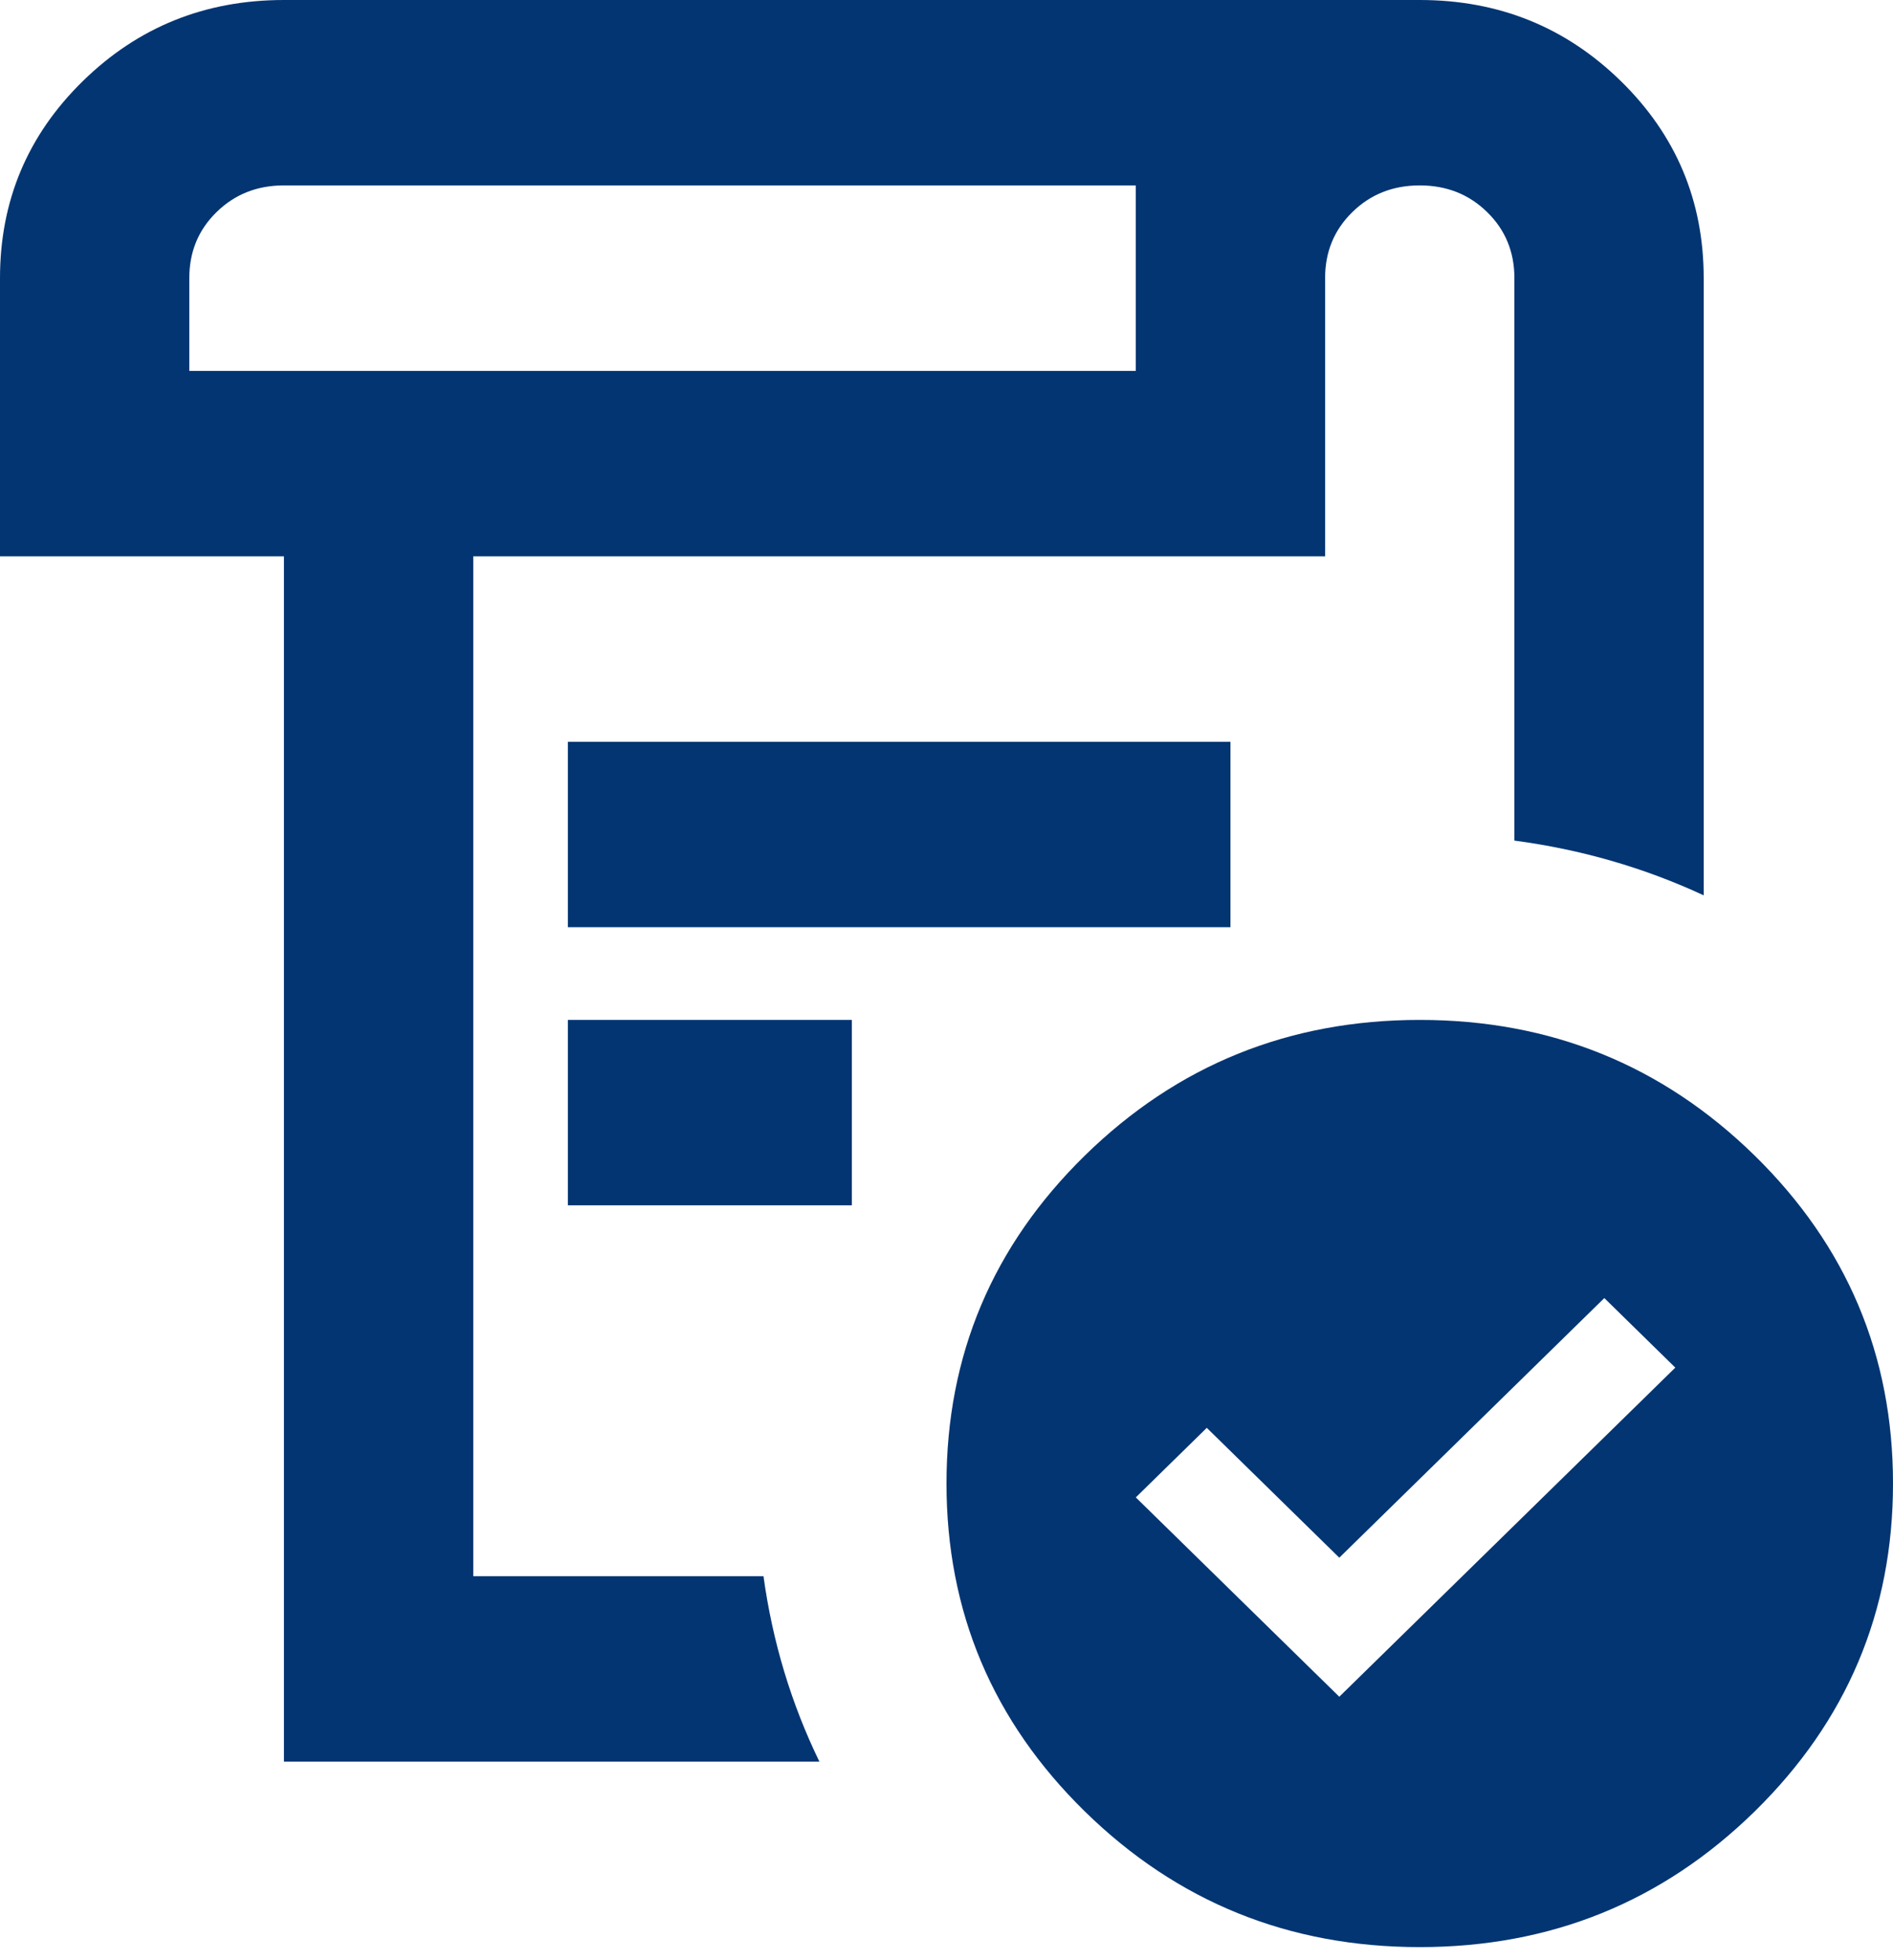
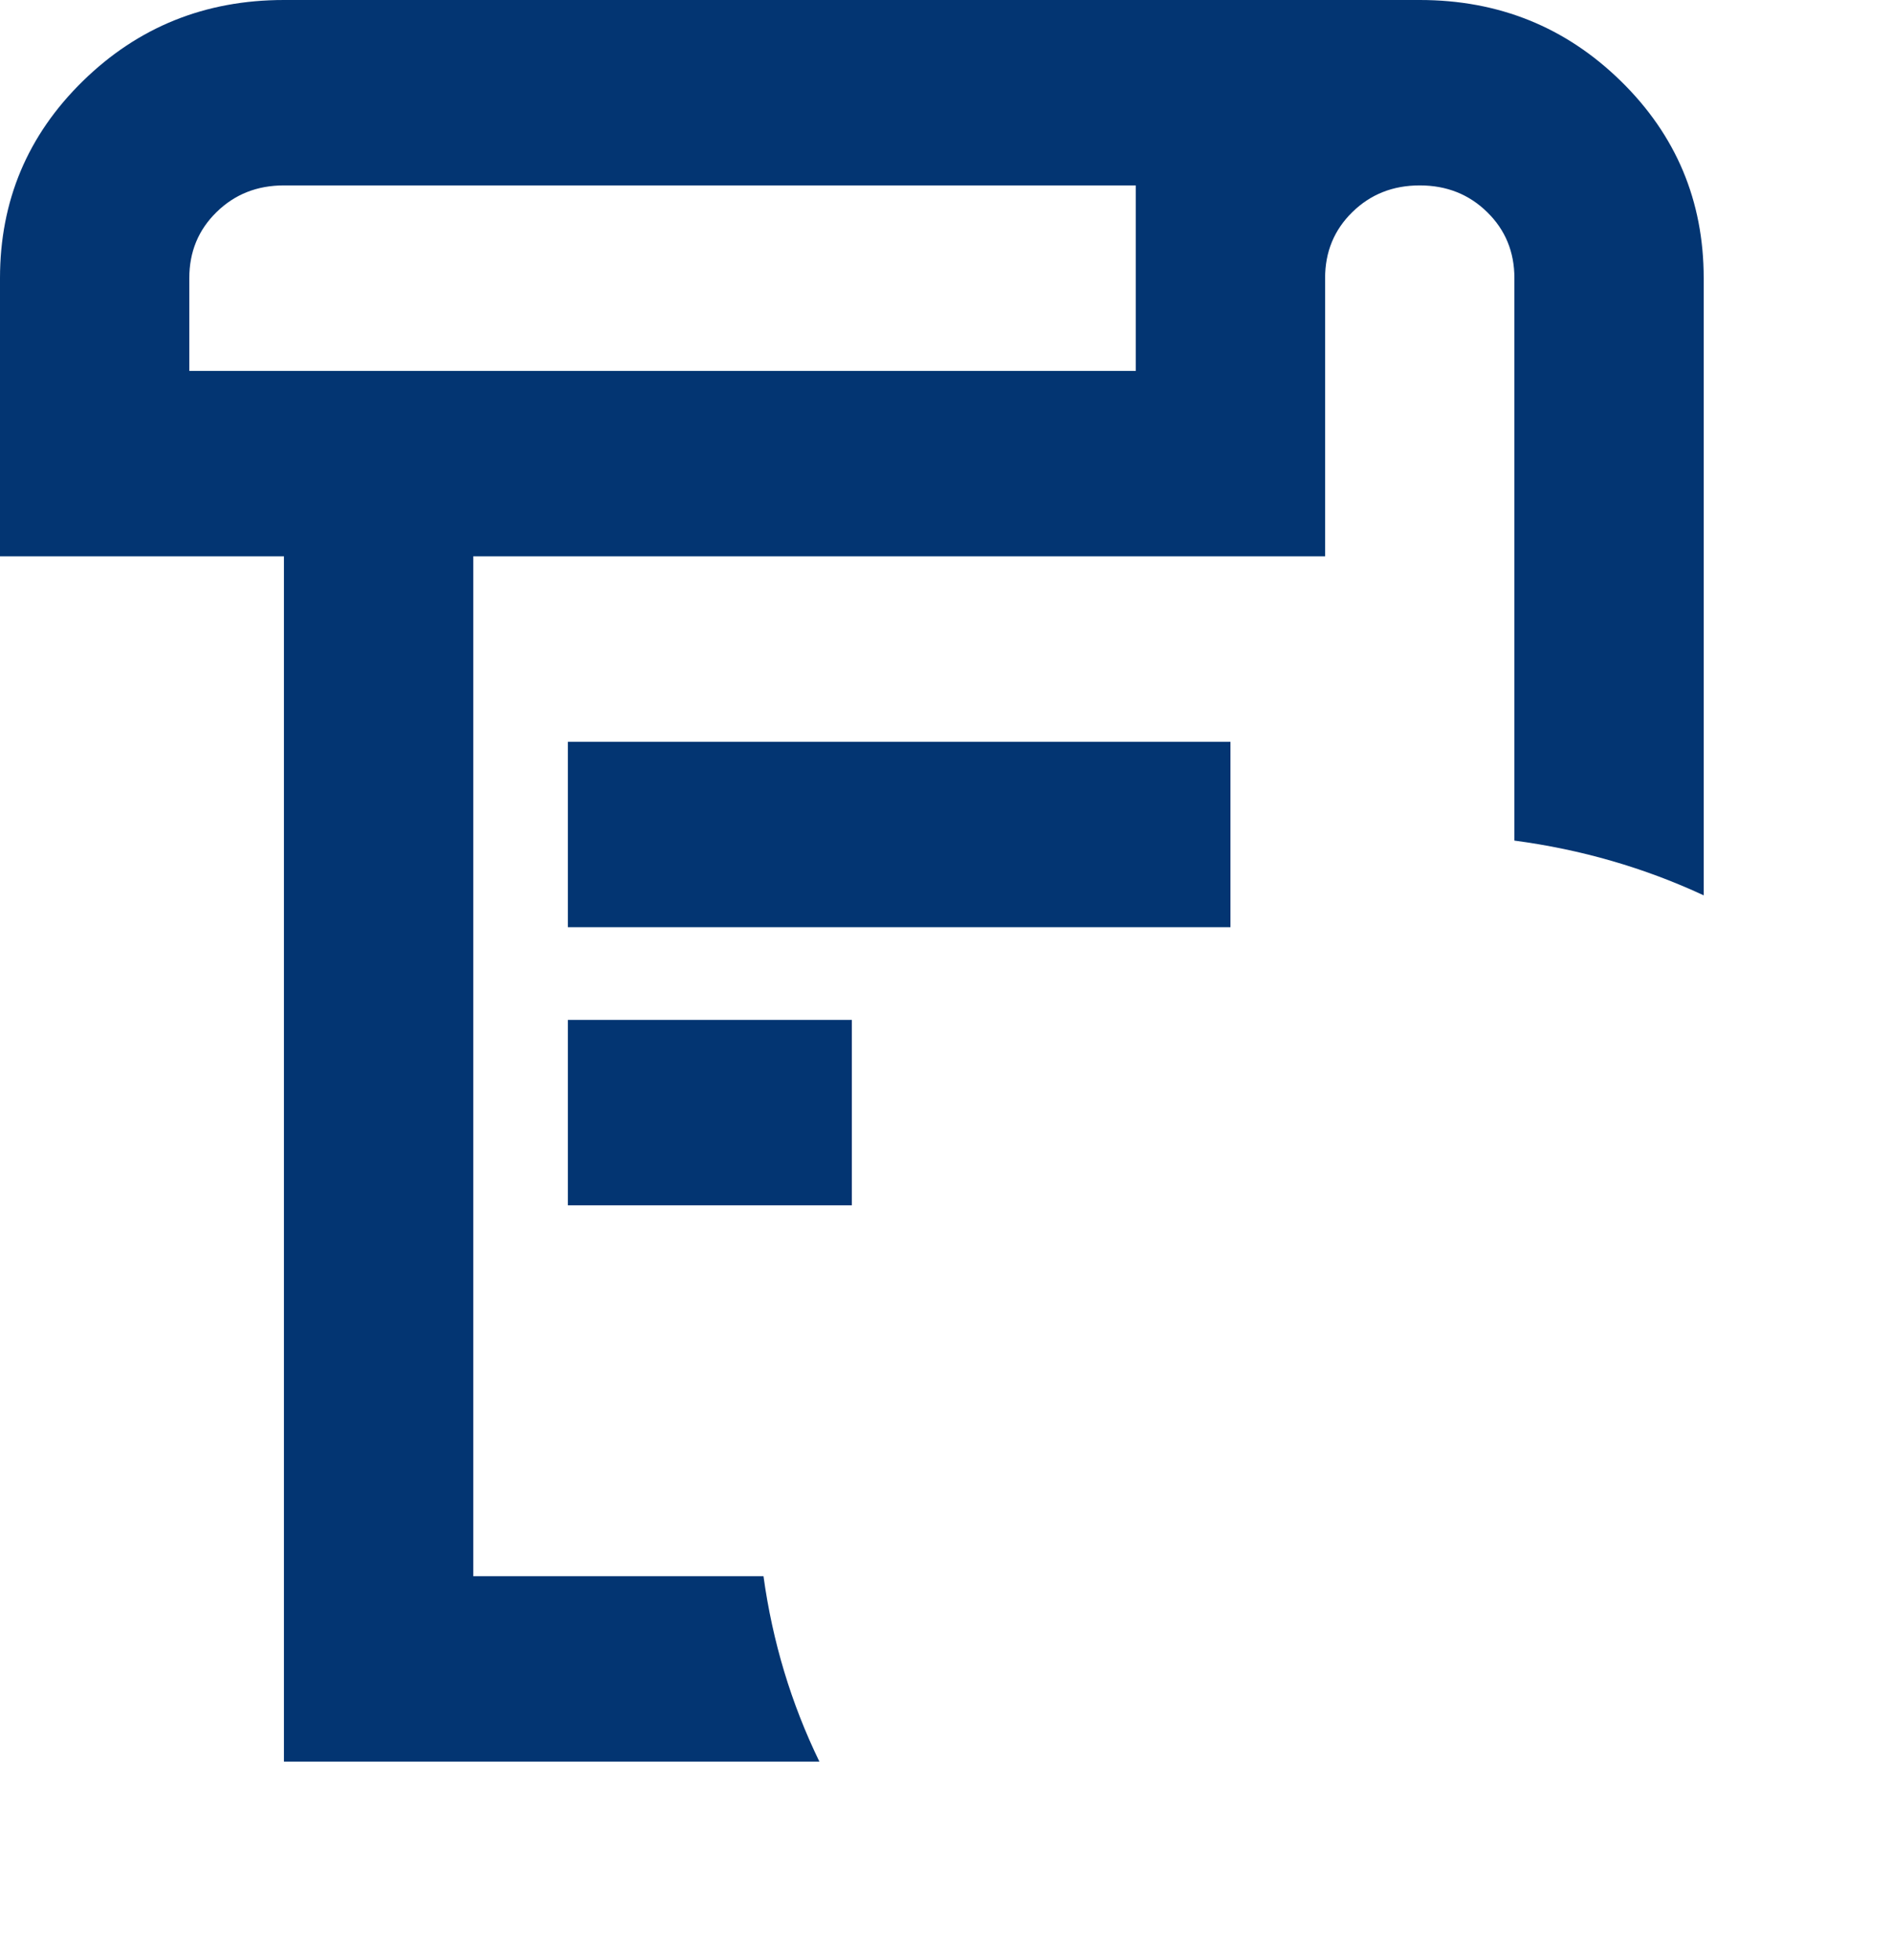
<svg xmlns="http://www.w3.org/2000/svg" width="28" height="29" viewBox="0 0 28 29" fill="none">
  <path fill-rule="evenodd" clip-rule="evenodd" d="M4.2 0C3.033 0 2.042 0.4 1.225 1.2C0.408 2 0 2.972 0 4.115V8.23H4.2V26.062H12.12C11.703 25.204 11.426 24.286 11.293 23.319H7V8.23H19.6V4.115C19.6 3.726 19.734 3.401 20.003 3.138C20.271 2.875 20.603 2.743 21 2.743C21.397 2.743 21.729 2.875 21.997 3.138C22.266 3.401 22.4 3.726 22.4 4.115V12.436C23.387 12.567 24.323 12.838 25.2 13.246V4.115C25.2 2.972 24.792 2 23.975 1.2C23.158 0.4 22.167 0 21 0H4.2ZM4.2 2.743H16.8V5.487H2.8V4.115C2.8 3.726 2.934 3.401 3.203 3.138C3.471 2.875 3.803 2.743 4.2 2.743Z" fill="#033572" />
  <path d="M8.4 10.974V13.717H18.2V10.974H8.4Z" fill="#033572" />
-   <path d="M8.4 15.089V17.832H12.6V15.089H8.4Z" fill="#033572" />
-   <path fill-rule="evenodd" clip-rule="evenodd" d="M21 15.089C22.937 15.089 24.587 15.758 25.953 17.095C27.317 18.432 28 20.05 28 21.947C28 23.845 27.317 25.462 25.953 26.8C24.587 28.137 22.937 28.806 21 28.806C19.063 28.806 17.413 28.137 16.047 26.8C14.682 25.462 14 23.845 14 21.947C14 20.05 14.682 18.432 16.047 17.095C17.413 15.758 19.063 15.089 21 15.089ZM19.81 25.102L24.78 20.233L23.73 19.204L19.81 23.045L17.85 21.124L16.8 22.153L19.81 25.102Z" fill="#033572" />
+   <path d="M8.4 15.089V17.832H12.6V15.089H8.4" fill="#033572" />
</svg>